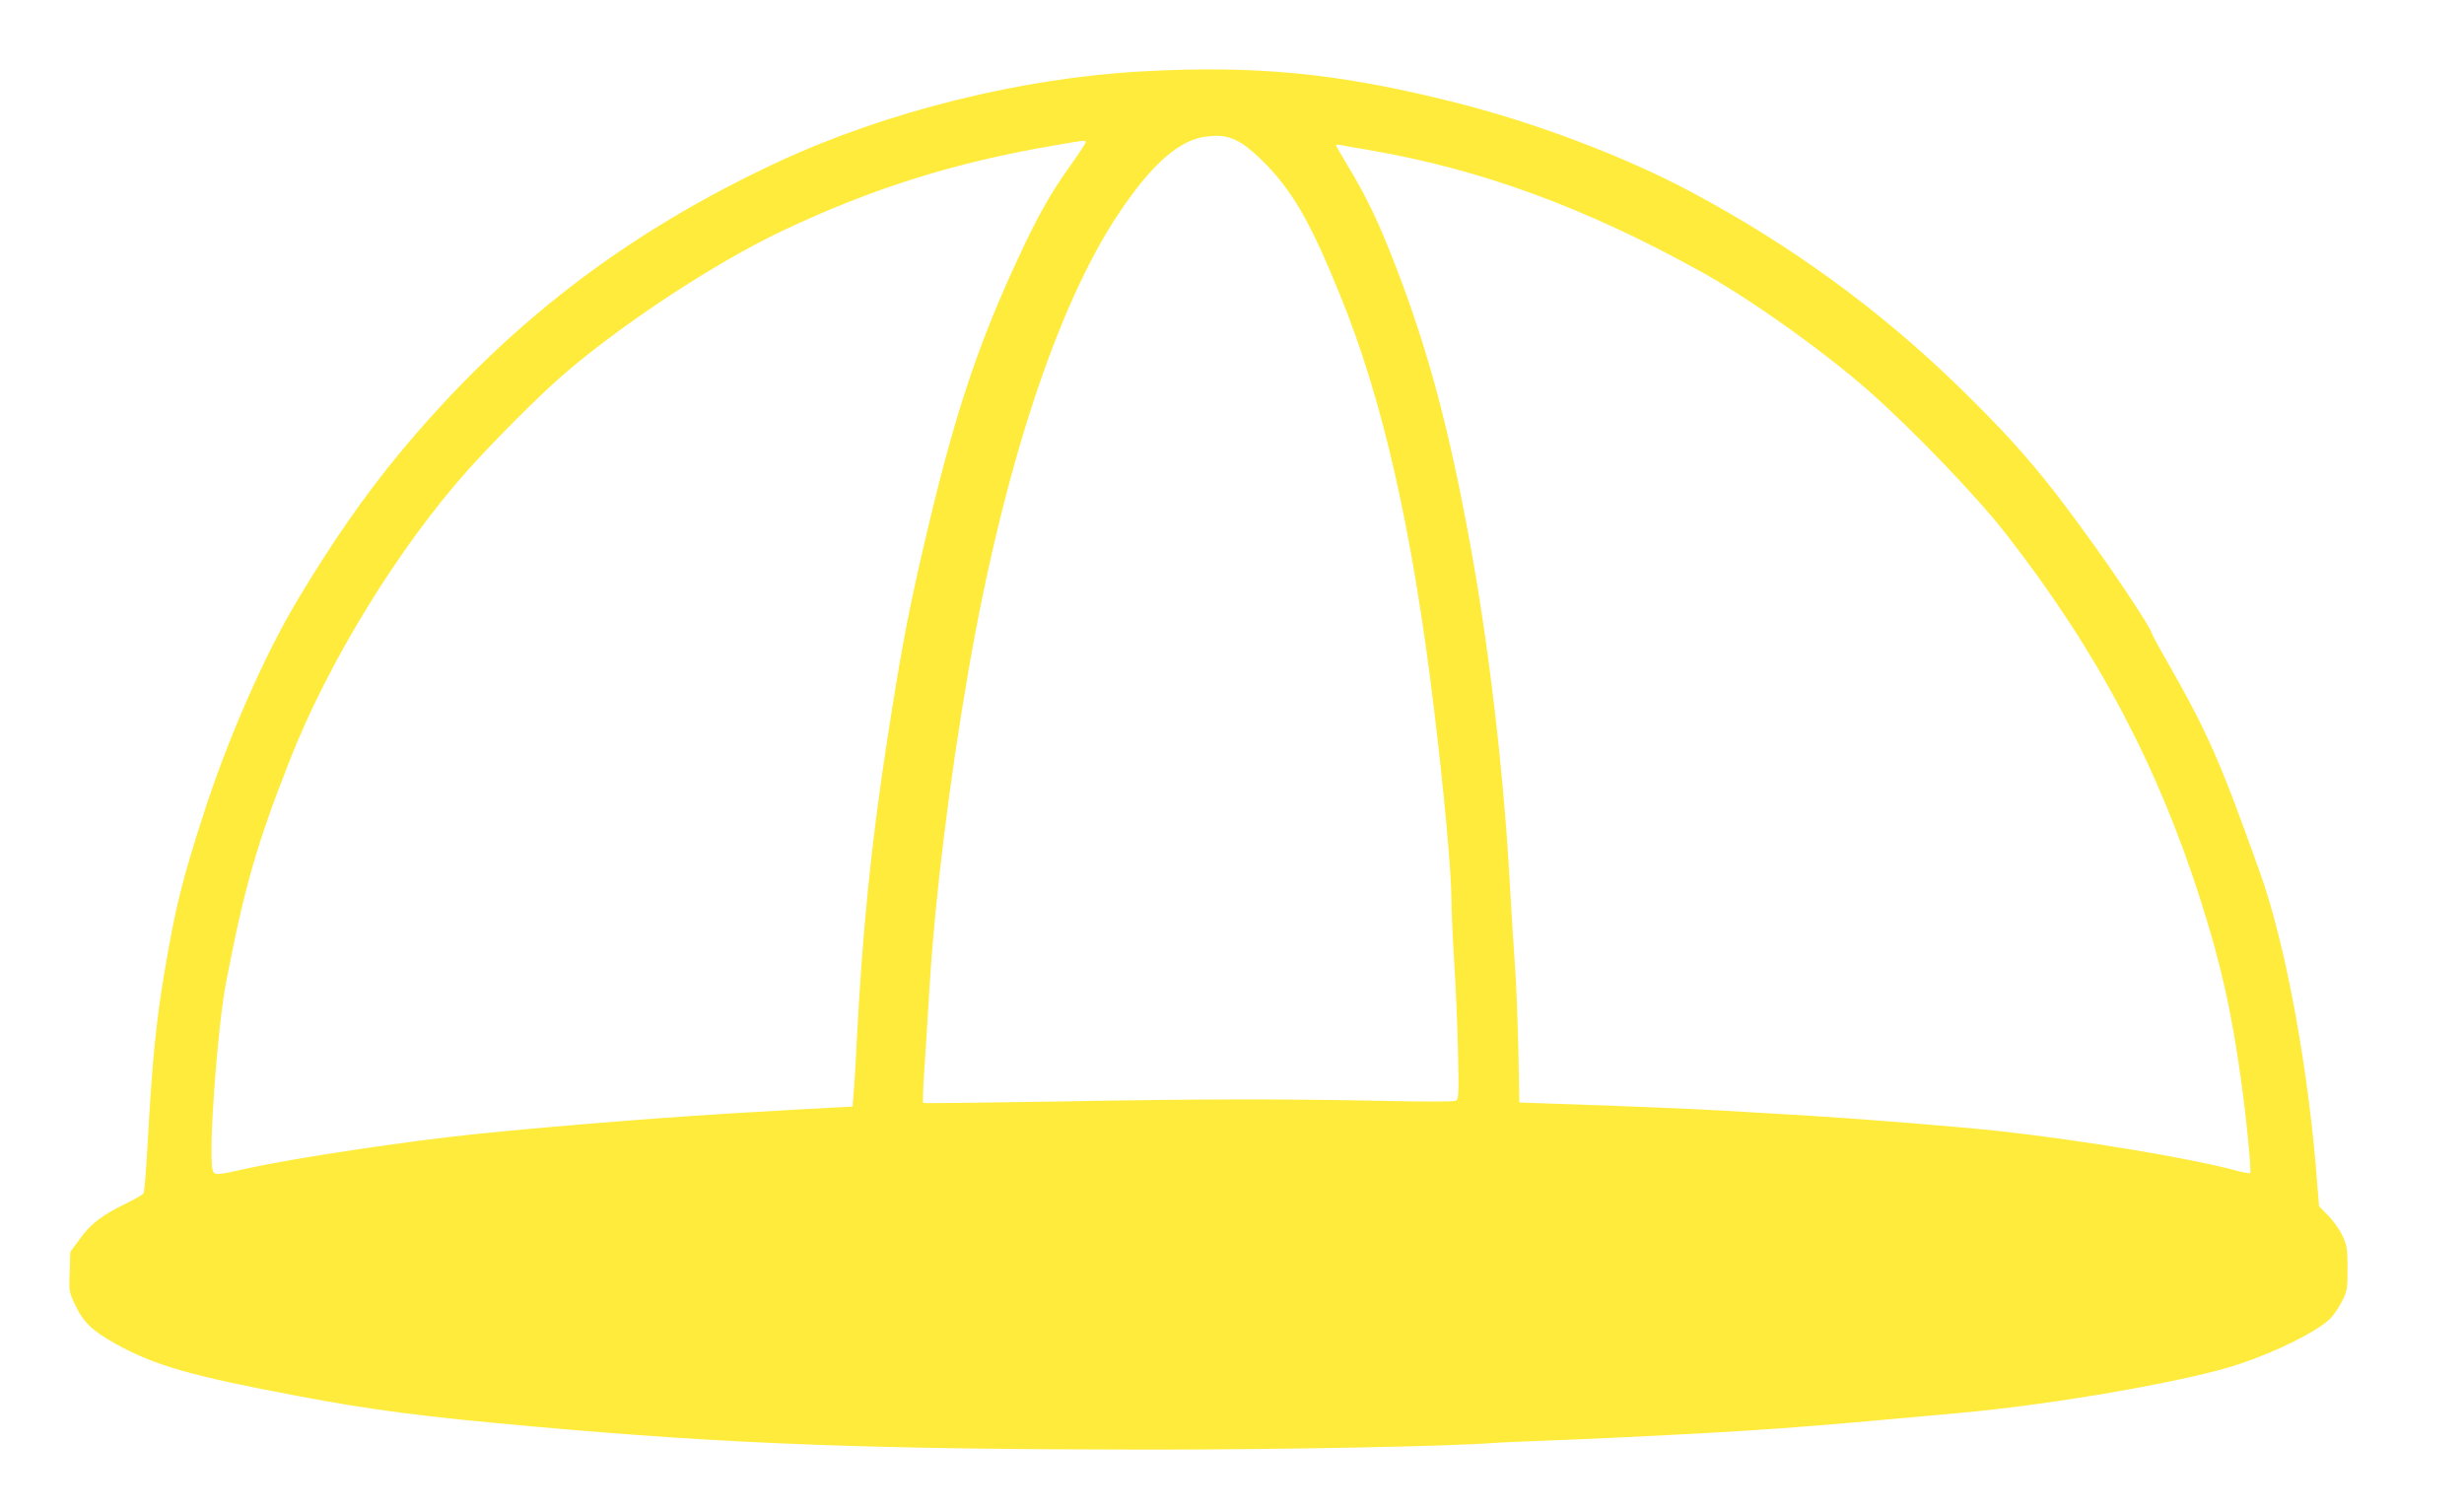
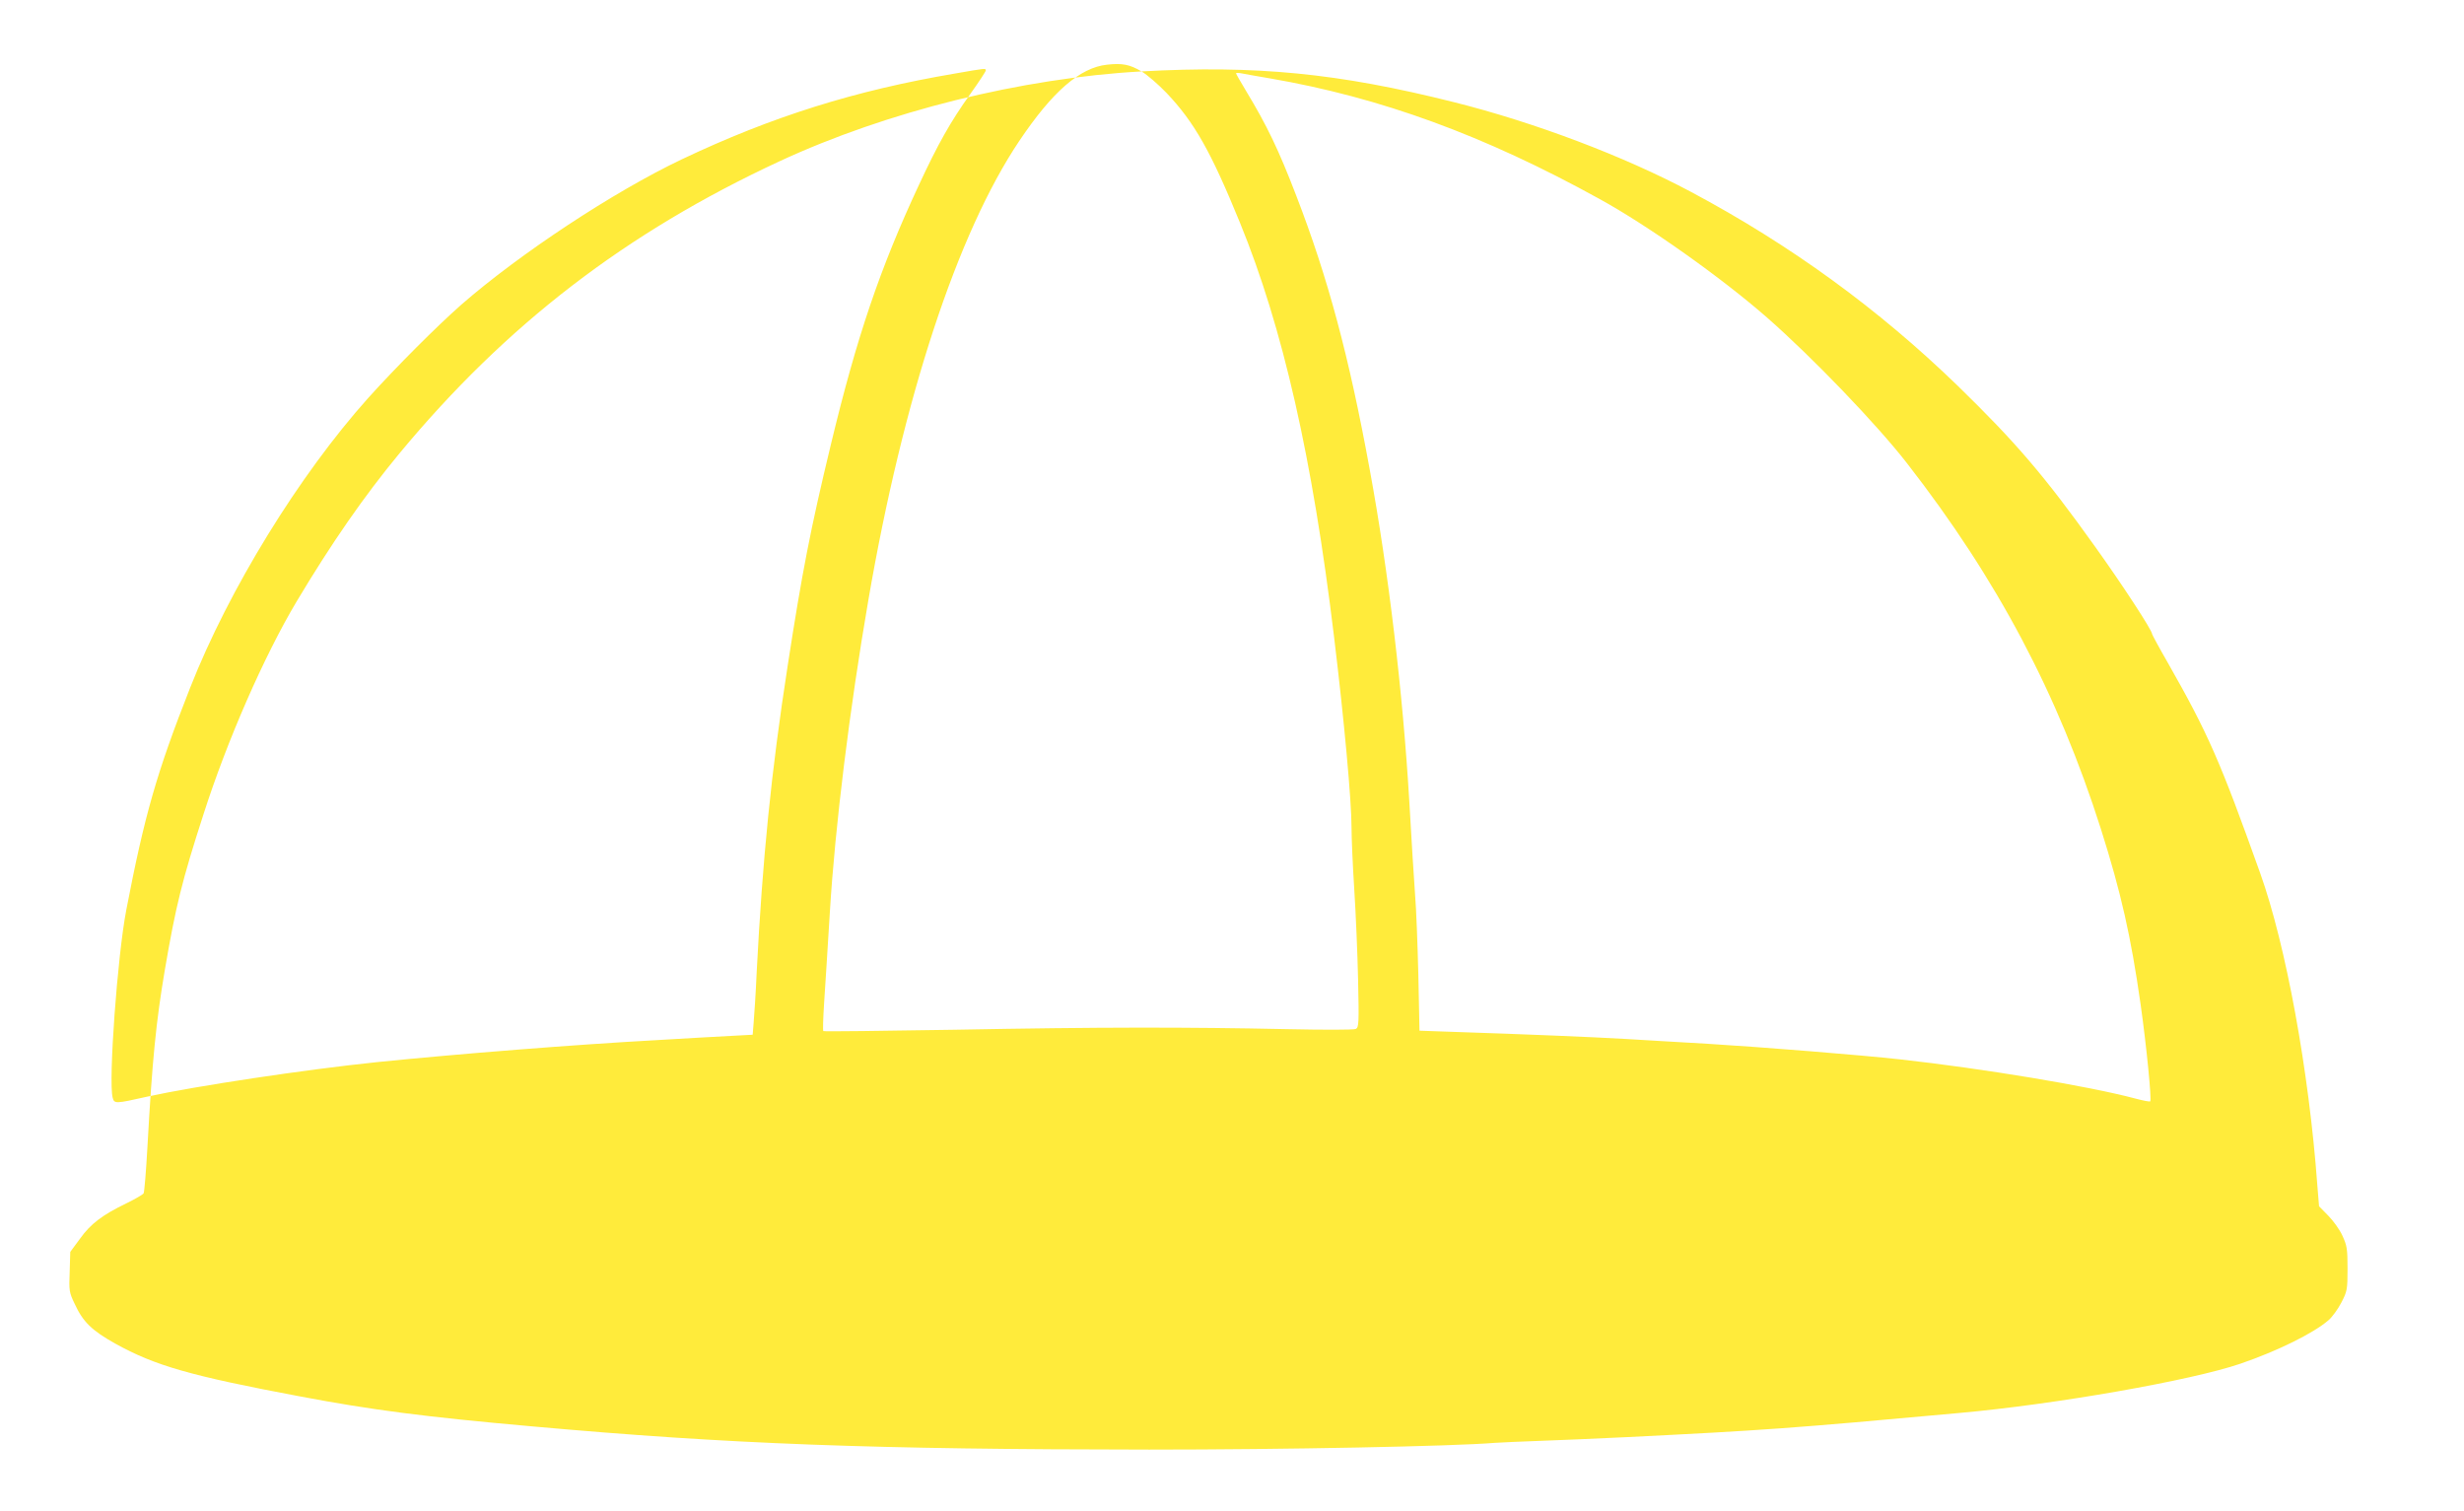
<svg xmlns="http://www.w3.org/2000/svg" version="1.0" width="1280pt" height="785pt" viewBox="0 0 1280 785" preserveAspectRatio="xMidYMid meet">
  <g transform="translate(0,785) scale(0.1,-0.1)" fill="#ffeb3b" stroke="none">
-     <path d="M5930 7479 c-622 -34 -1323 -208 -1881 -467 -797 -370 -1419 -848 -1973 -1516 -184 -222 -355 -469 -536 -772 -168 -282 -360 -720 -483 -1104 -112 -346 -144 -477 -201 -810 -45 -266 -65 -463 -90 -916 -7 -126 -16 -236 -20 -243 -5 -7 -45 -30 -90 -52 -124 -60 -185 -106 -240 -183 l-51 -69 -3 -103 c-4 -98 -3 -107 26 -167 43 -94 89 -138 210 -206 207 -115 392 -168 962 -275 370 -70 647 -106 1200 -155 1033 -93 1772 -120 3210 -121 709 0 1578 17 1795 35 33 2 134 7 225 10 91 3 300 12 465 20 705 35 846 45 1721 125 503 45 1207 169 1462 256 193 66 381 159 458 226 20 17 50 59 67 92 30 58 32 67 32 176 0 104 -3 120 -27 172 -14 31 -48 78 -74 104 l-47 48 -9 110 c-43 589 -163 1247 -297 1621 -208 582 -269 722 -480 1093 -45 78 -81 145 -81 148 0 20 -157 260 -299 458 -261 365 -407 536 -712 833 -411 398 -865 729 -1384 1006 -347 185 -811 361 -1235 467 -597 150 -1026 192 -1620 159z m519 -373 c29 -17 88 -68 131 -113 143 -151 229 -302 380 -672 223 -545 377 -1223 489 -2151 53 -437 91 -852 91 -995 0 -50 6 -192 14 -316 8 -123 17 -335 20 -471 5 -227 4 -248 -12 -256 -9 -5 -170 -5 -357 -1 -524 11 -978 11 -1722 -3 -375 -6 -685 -10 -687 -7 -3 2 -1 67 4 144 5 77 19 291 30 475 27 445 103 1058 200 1620 181 1050 462 1905 784 2385 172 256 315 381 456 396 79 9 118 1 179 -35z m-809 5 c0 -5 -36 -60 -81 -123 -103 -144 -168 -260 -267 -473 -202 -433 -322 -787 -457 -1348 -106 -440 -149 -661 -224 -1147 -86 -554 -131 -1008 -161 -1590 -5 -113 -13 -233 -16 -266 l-5 -62 -112 -6 c-62 -3 -236 -13 -387 -22 -420 -23 -1026 -71 -1450 -114 -377 -39 -948 -125 -1198 -180 -164 -37 -170 -37 -178 -4 -22 89 25 735 71 974 95 493 158 714 332 1155 201 511 566 1104 925 1505 144 160 358 374 483 484 305 266 792 587 1145 755 470 223 901 358 1420 446 160 28 160 28 160 16z m1475 -41 c576 -99 1115 -296 1714 -627 253 -139 635 -410 871 -617 235 -206 571 -556 726 -756 469 -603 784 -1199 1007 -1900 104 -328 156 -558 206 -910 31 -219 58 -496 50 -504 -2 -3 -38 4 -79 15 -245 65 -788 155 -1220 203 -209 23 -707 63 -1000 81 -146 8 -337 20 -425 25 -169 10 -535 25 -871 36 l-201 7 -6 291 c-4 160 -11 347 -17 416 -5 69 -19 287 -30 485 -33 559 -108 1194 -205 1720 -108 592 -218 1000 -382 1425 -92 240 -153 366 -260 543 -29 48 -53 90 -53 93 0 3 12 3 28 0 15 -3 81 -15 147 -26z" />
+     <path d="M5930 7479 c-622 -34 -1323 -208 -1881 -467 -797 -370 -1419 -848 -1973 -1516 -184 -222 -355 -469 -536 -772 -168 -282 -360 -720 -483 -1104 -112 -346 -144 -477 -201 -810 -45 -266 -65 -463 -90 -916 -7 -126 -16 -236 -20 -243 -5 -7 -45 -30 -90 -52 -124 -60 -185 -106 -240 -183 l-51 -69 -3 -103 c-4 -98 -3 -107 26 -167 43 -94 89 -138 210 -206 207 -115 392 -168 962 -275 370 -70 647 -106 1200 -155 1033 -93 1772 -120 3210 -121 709 0 1578 17 1795 35 33 2 134 7 225 10 91 3 300 12 465 20 705 35 846 45 1721 125 503 45 1207 169 1462 256 193 66 381 159 458 226 20 17 50 59 67 92 30 58 32 67 32 176 0 104 -3 120 -27 172 -14 31 -48 78 -74 104 l-47 48 -9 110 c-43 589 -163 1247 -297 1621 -208 582 -269 722 -480 1093 -45 78 -81 145 -81 148 0 20 -157 260 -299 458 -261 365 -407 536 -712 833 -411 398 -865 729 -1384 1006 -347 185 -811 361 -1235 467 -597 150 -1026 192 -1620 159z c29 -17 88 -68 131 -113 143 -151 229 -302 380 -672 223 -545 377 -1223 489 -2151 53 -437 91 -852 91 -995 0 -50 6 -192 14 -316 8 -123 17 -335 20 -471 5 -227 4 -248 -12 -256 -9 -5 -170 -5 -357 -1 -524 11 -978 11 -1722 -3 -375 -6 -685 -10 -687 -7 -3 2 -1 67 4 144 5 77 19 291 30 475 27 445 103 1058 200 1620 181 1050 462 1905 784 2385 172 256 315 381 456 396 79 9 118 1 179 -35z m-809 5 c0 -5 -36 -60 -81 -123 -103 -144 -168 -260 -267 -473 -202 -433 -322 -787 -457 -1348 -106 -440 -149 -661 -224 -1147 -86 -554 -131 -1008 -161 -1590 -5 -113 -13 -233 -16 -266 l-5 -62 -112 -6 c-62 -3 -236 -13 -387 -22 -420 -23 -1026 -71 -1450 -114 -377 -39 -948 -125 -1198 -180 -164 -37 -170 -37 -178 -4 -22 89 25 735 71 974 95 493 158 714 332 1155 201 511 566 1104 925 1505 144 160 358 374 483 484 305 266 792 587 1145 755 470 223 901 358 1420 446 160 28 160 28 160 16z m1475 -41 c576 -99 1115 -296 1714 -627 253 -139 635 -410 871 -617 235 -206 571 -556 726 -756 469 -603 784 -1199 1007 -1900 104 -328 156 -558 206 -910 31 -219 58 -496 50 -504 -2 -3 -38 4 -79 15 -245 65 -788 155 -1220 203 -209 23 -707 63 -1000 81 -146 8 -337 20 -425 25 -169 10 -535 25 -871 36 l-201 7 -6 291 c-4 160 -11 347 -17 416 -5 69 -19 287 -30 485 -33 559 -108 1194 -205 1720 -108 592 -218 1000 -382 1425 -92 240 -153 366 -260 543 -29 48 -53 90 -53 93 0 3 12 3 28 0 15 -3 81 -15 147 -26z" />
  </g>
</svg>